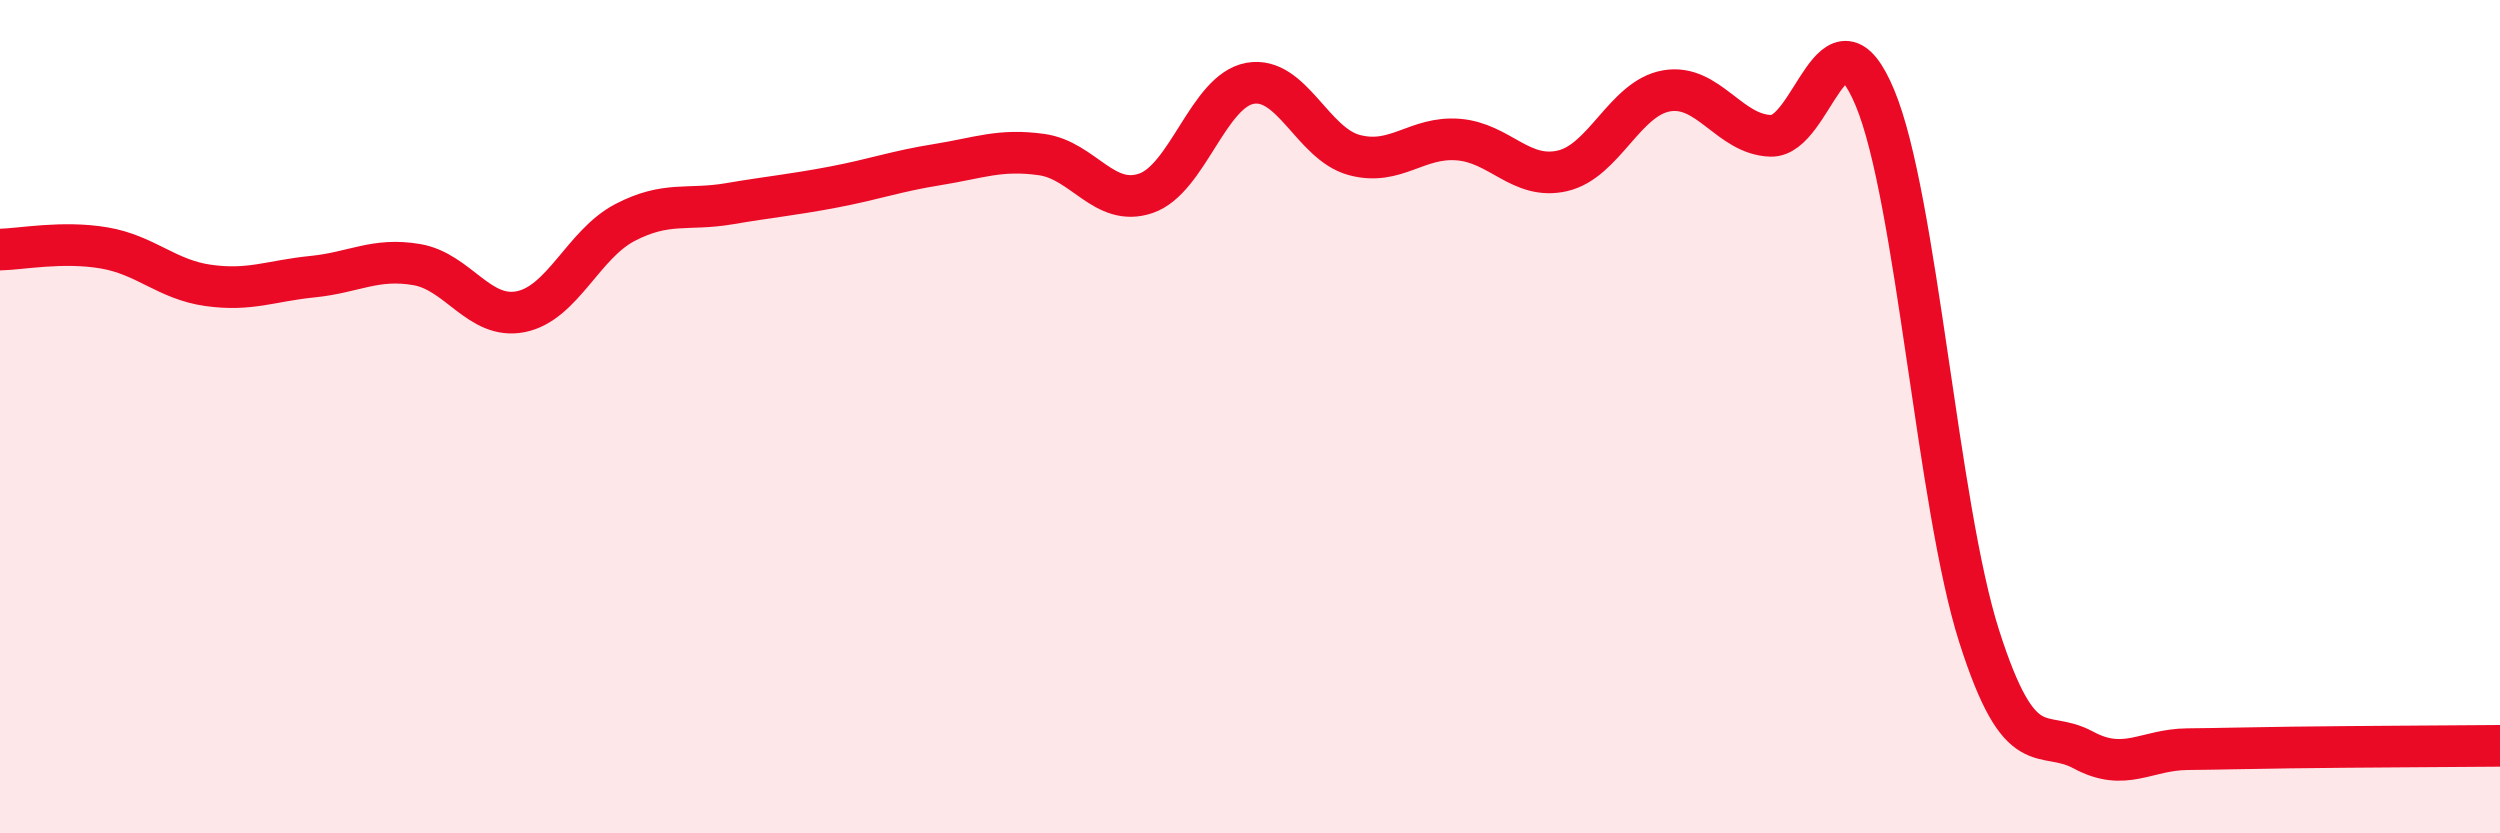
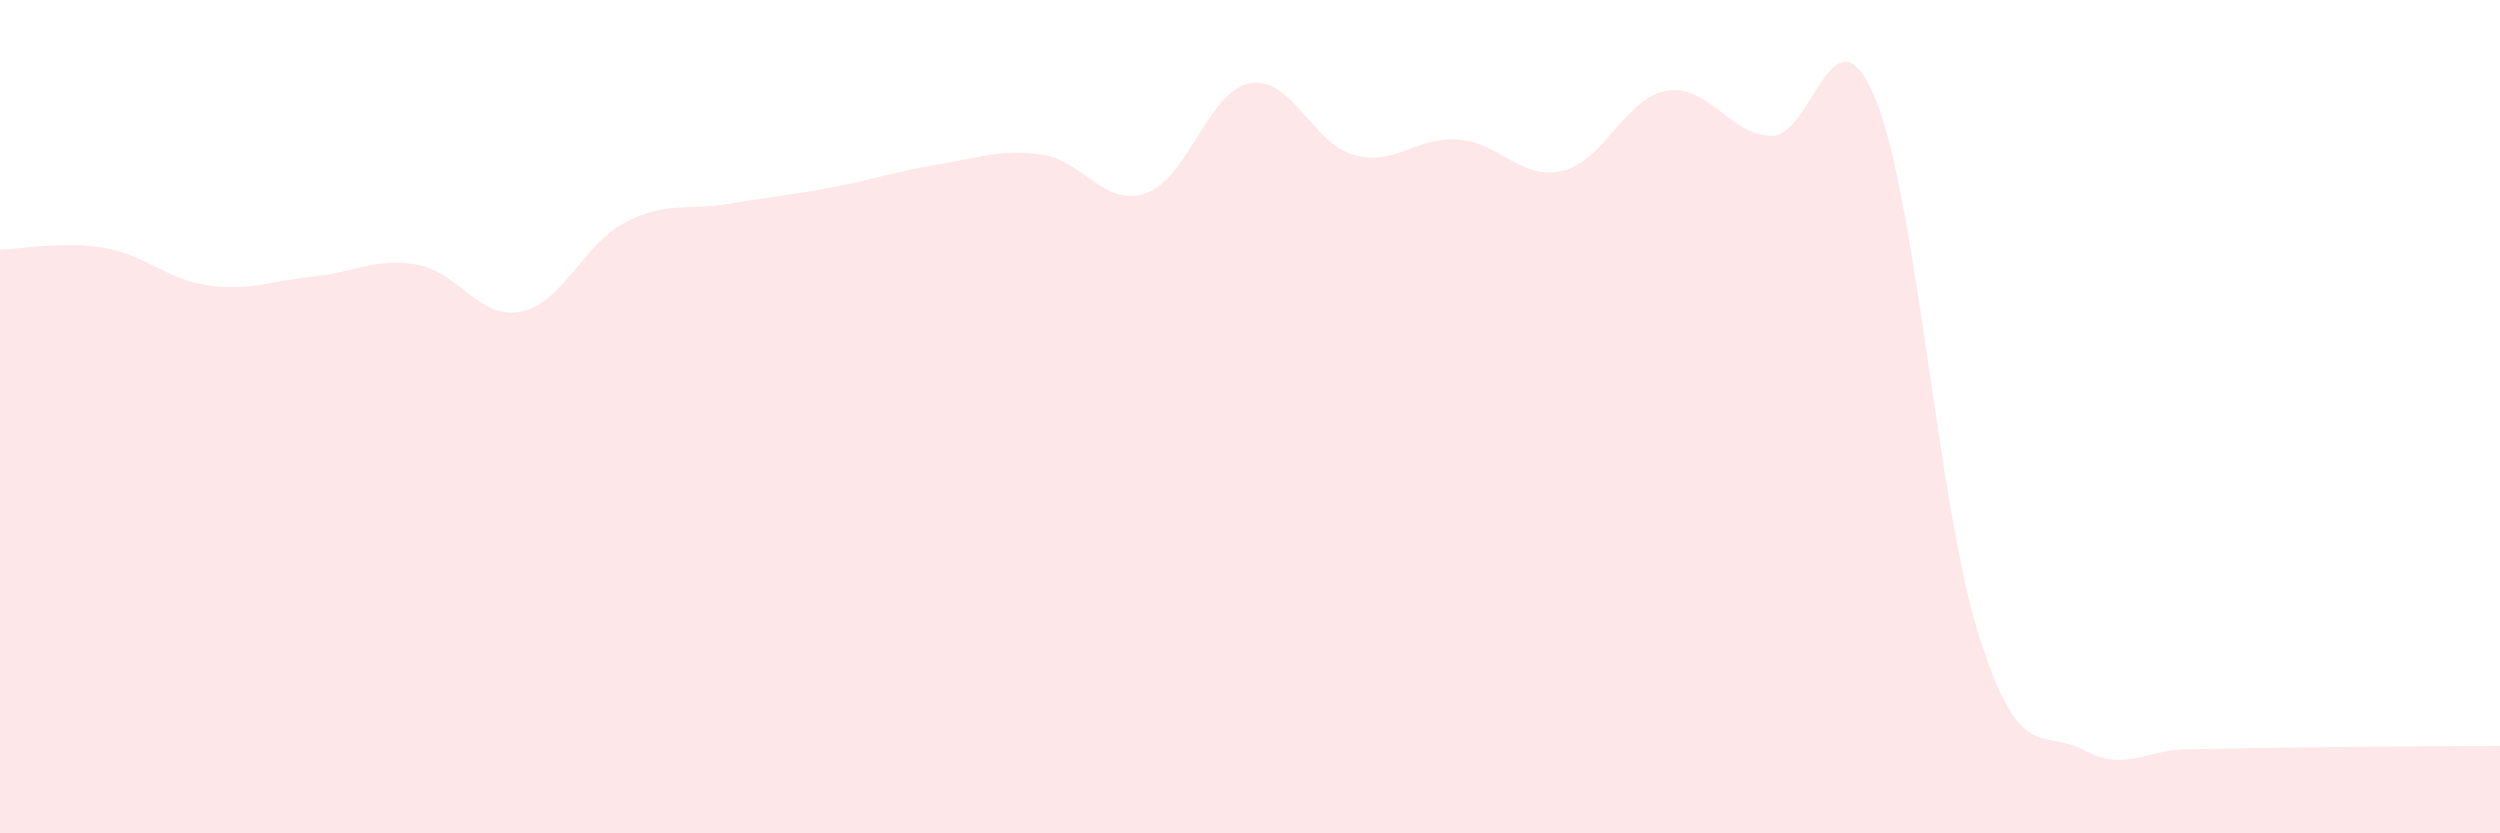
<svg xmlns="http://www.w3.org/2000/svg" width="60" height="20" viewBox="0 0 60 20">
  <path d="M 0,5.99 C 0.5,5.98 1.5,5.78 2.5,5.95 C 3.5,6.12 4,6.71 5,6.85 C 6,6.99 6.5,6.74 7.5,6.64 C 8.5,6.54 9,6.18 10,6.35 C 11,6.52 11.5,7.68 12.5,7.48 C 13.5,7.28 14,5.86 15,5.34 C 16,4.82 16.5,5.06 17.5,4.89 C 18.5,4.72 19,4.68 20,4.49 C 21,4.3 21.5,4.11 22.5,3.95 C 23.5,3.79 24,3.57 25,3.71 C 26,3.85 26.5,4.98 27.5,4.64 C 28.5,4.3 29,2.18 30,2 C 31,1.82 31.5,3.45 32.5,3.72 C 33.5,3.99 34,3.27 35,3.35 C 36,3.43 36.5,4.33 37.5,4.1 C 38.5,3.87 39,2.35 40,2.18 C 41,2.01 41.5,3.23 42.5,3.26 C 43.5,3.29 44,-0.05 45,2.35 C 46,4.75 46.5,12.14 47.5,15.27 C 48.5,18.4 49,17.46 50,18 C 51,18.54 51.5,17.99 52.5,17.98 C 53.5,17.97 53.5,17.96 55,17.94 C 56.5,17.92 59,17.91 60,17.9L60 20L0 20Z" fill="#EB0A25" opacity="0.1" stroke-linecap="round" stroke-linejoin="round" />
-   <path d="M 0,5.99 C 0.5,5.98 1.5,5.78 2.5,5.95 C 3.5,6.12 4,6.71 5,6.85 C 6,6.99 6.5,6.74 7.5,6.64 C 8.5,6.54 9,6.18 10,6.35 C 11,6.52 11.5,7.68 12.5,7.48 C 13.5,7.28 14,5.86 15,5.34 C 16,4.82 16.5,5.06 17.5,4.89 C 18.5,4.72 19,4.68 20,4.49 C 21,4.3 21.5,4.11 22.5,3.95 C 23.5,3.79 24,3.57 25,3.71 C 26,3.85 26.5,4.98 27.5,4.64 C 28.5,4.3 29,2.18 30,2 C 31,1.82 31.5,3.45 32.5,3.72 C 33.5,3.99 34,3.27 35,3.35 C 36,3.43 36.5,4.33 37.5,4.1 C 38.5,3.87 39,2.35 40,2.18 C 41,2.01 41.5,3.23 42.5,3.26 C 43.5,3.29 44,-0.05 45,2.35 C 46,4.75 46.5,12.14 47.5,15.27 C 48.5,18.4 49,17.46 50,18 C 51,18.54 51.5,17.99 52.5,17.98 C 53.5,17.97 53.5,17.96 55,17.94 C 56.5,17.92 59,17.91 60,17.9" stroke="#EB0A25" stroke-width="1" fill="none" stroke-linecap="round" stroke-linejoin="round" />
</svg>